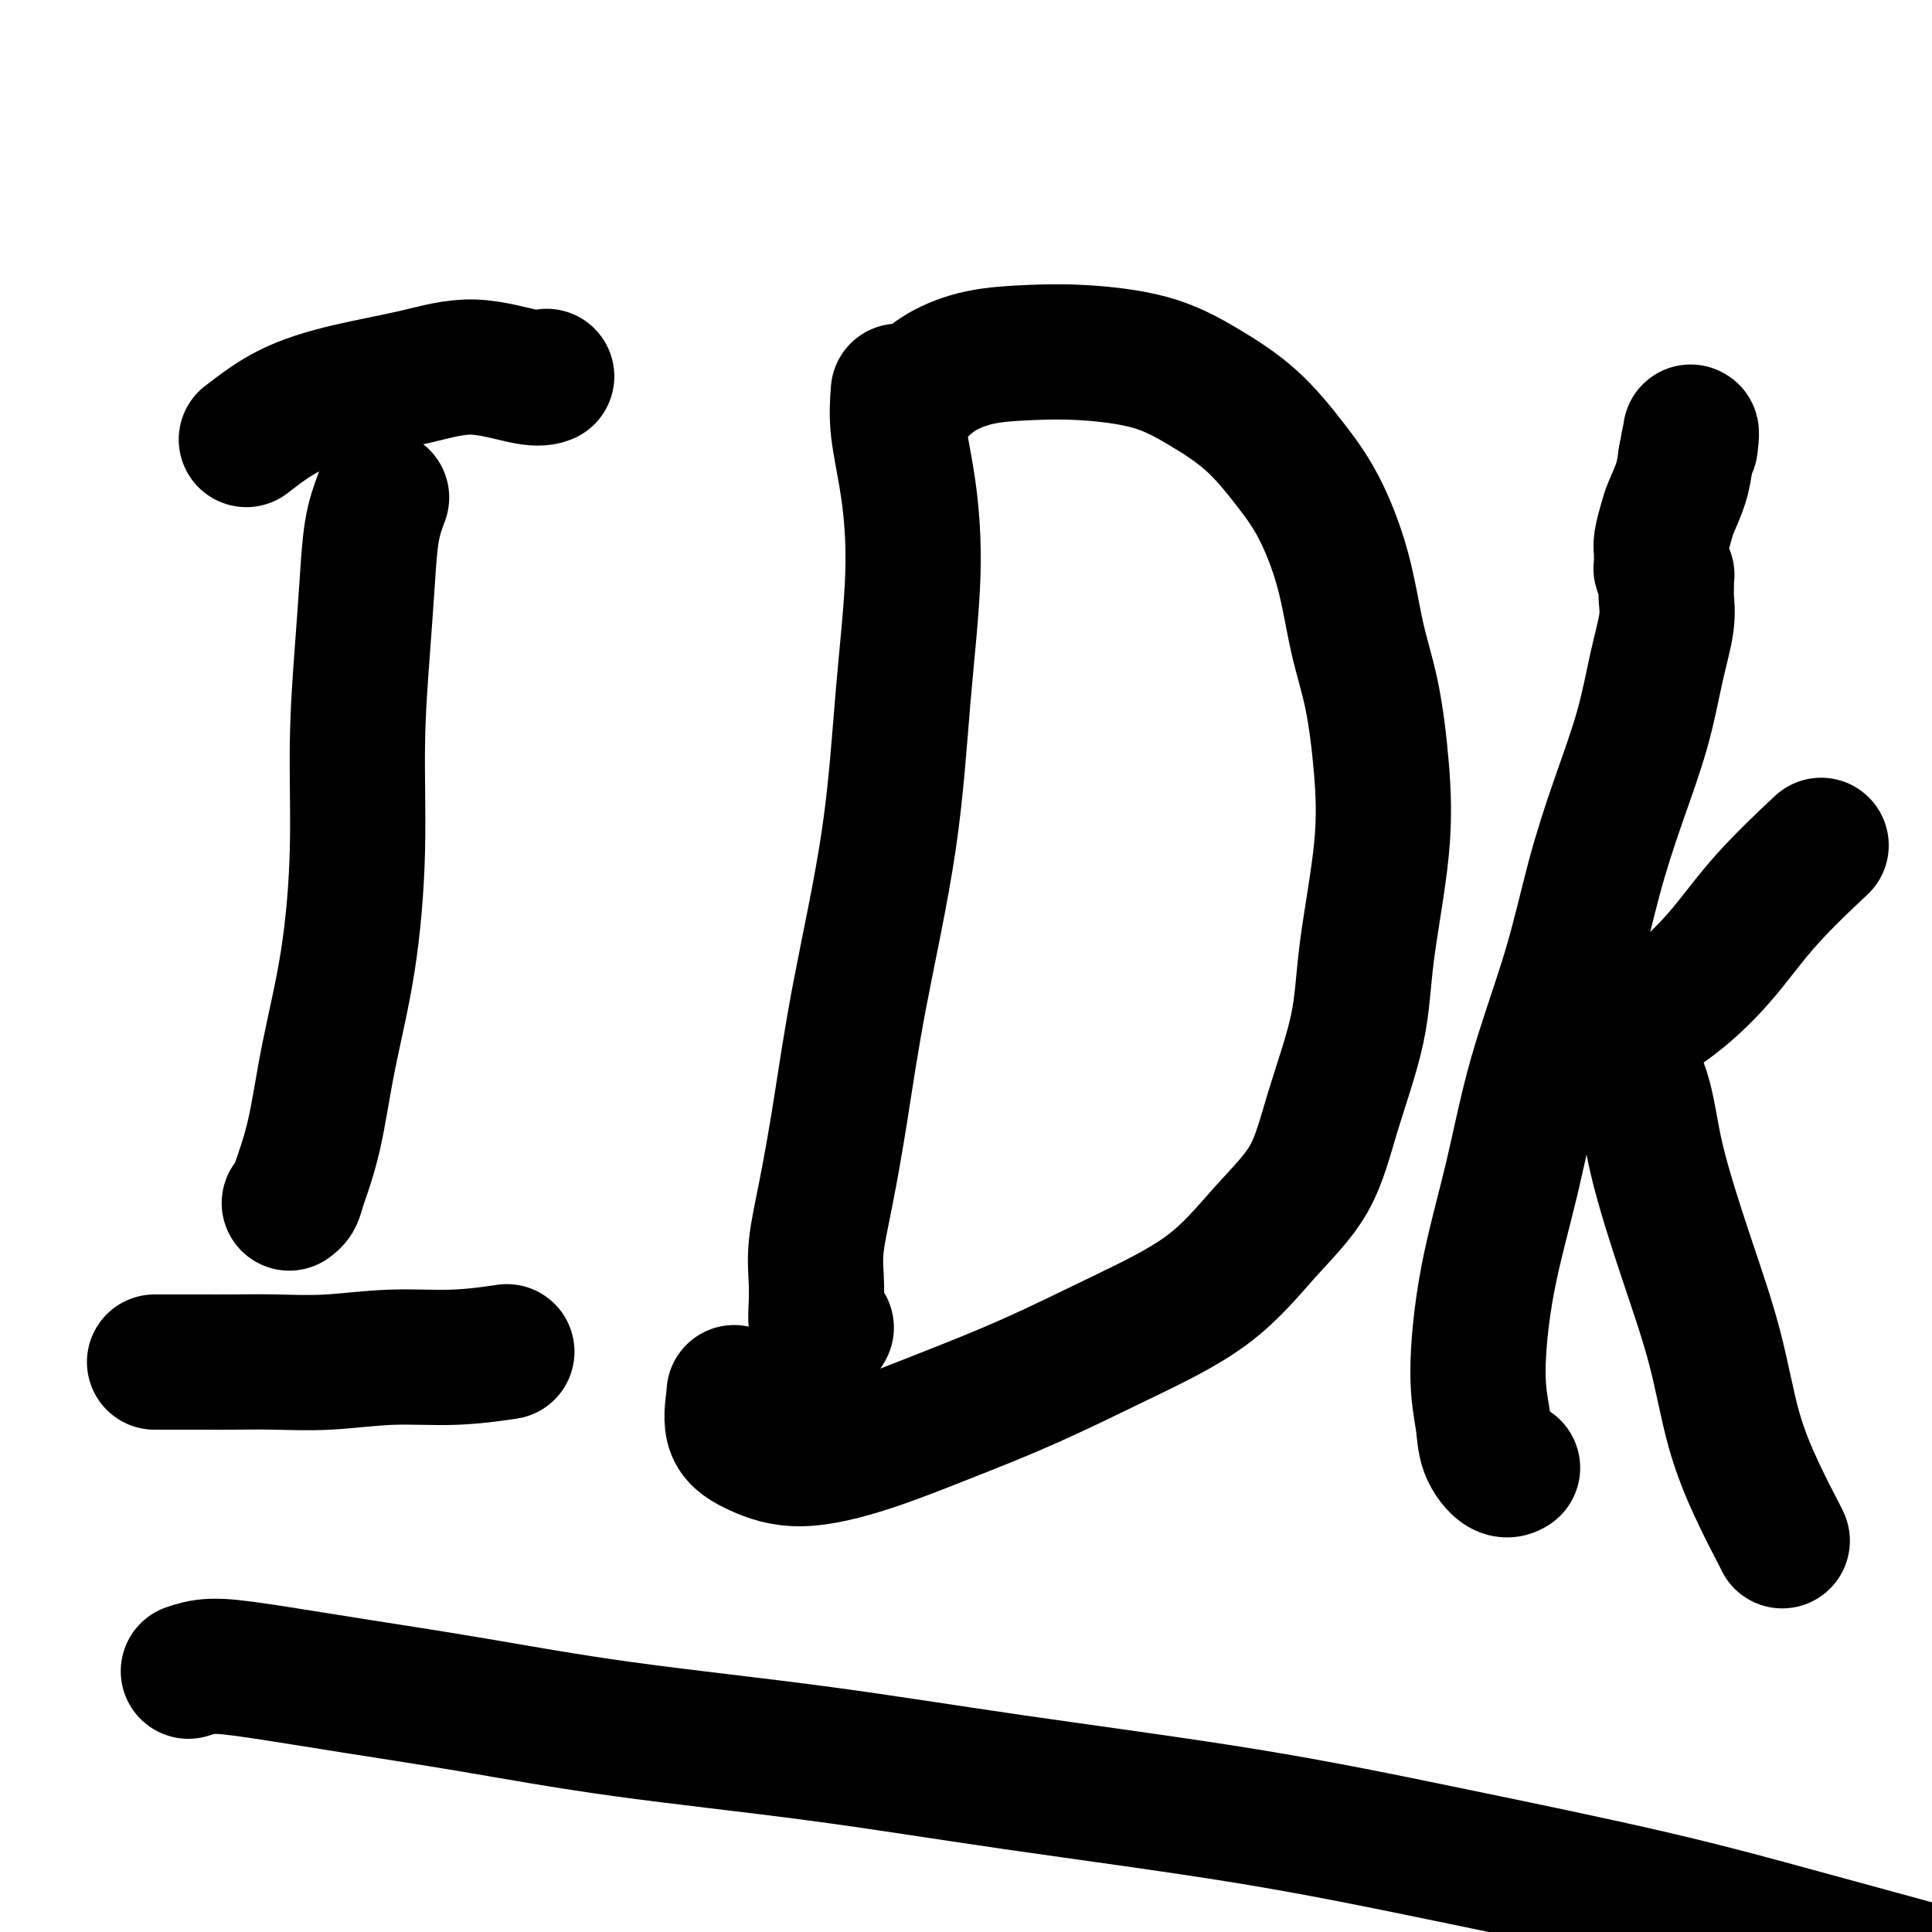
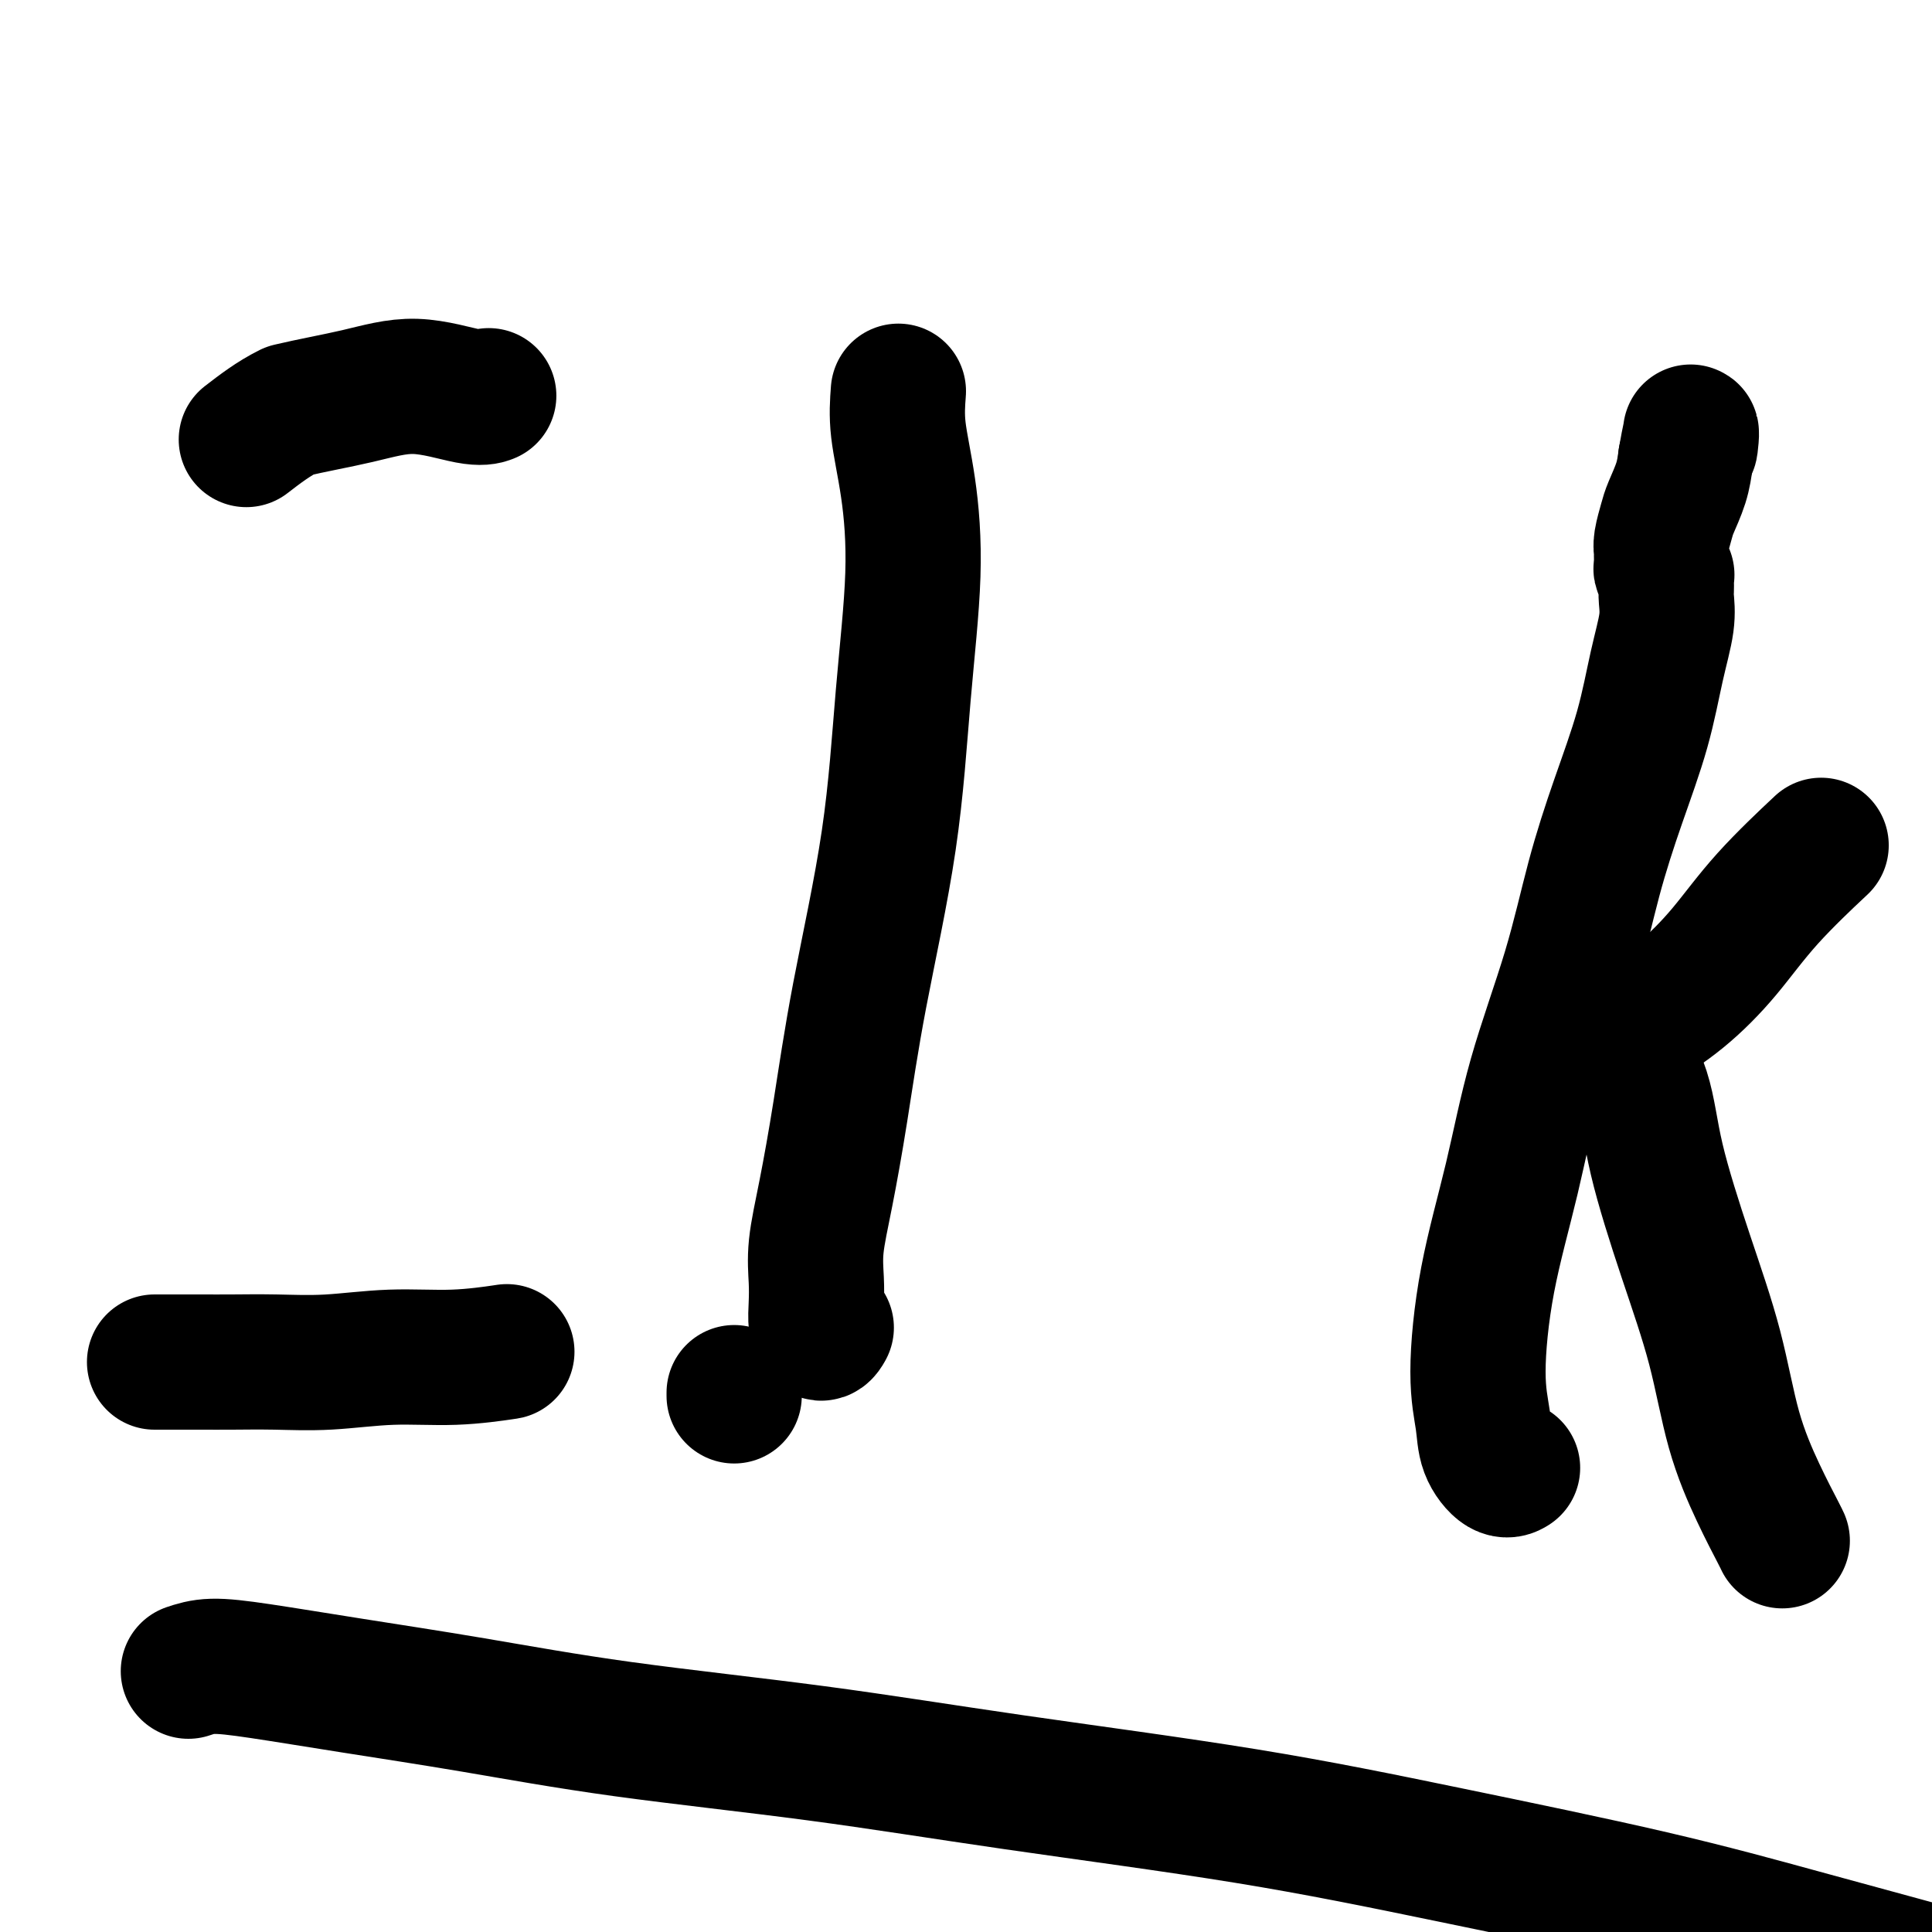
<svg xmlns="http://www.w3.org/2000/svg" viewBox="0 0 400 400" version="1.1">
  <g fill="none" stroke="#000000" stroke-width="28" stroke-linecap="round" stroke-linejoin="round">
-     <path d="M79,103c-0.754,2.020 -1.507,4.040 -2,7c-0.493,2.960 -0.725,6.858 -1,11c-0.275,4.142 -0.594,8.526 -1,14c-0.406,5.474 -0.898,12.039 -1,19c-0.102,6.961 0.186,14.320 0,22c-0.186,7.680 -0.848,15.682 -2,23c-1.152,7.318 -2.796,13.950 -4,20c-1.204,6.050 -1.969,11.516 -3,16c-1.031,4.484 -2.328,7.985 -3,10c-0.672,2.015 -0.719,2.542 -1,3c-0.281,0.458 -0.794,0.845 -1,1c-0.206,0.155 -0.103,0.077 0,0" />
-     <path d="M51,91c2.794,-2.153 5.588,-4.307 9,-6c3.412,-1.693 7.444,-2.927 12,-4c4.556,-1.073 9.638,-1.986 14,-3c4.362,-1.014 8.004,-2.127 12,-2c3.996,0.127 8.345,1.496 11,2c2.655,0.504 3.616,0.144 4,0c0.384,-0.144 0.192,-0.072 0,0" />
+     <path d="M51,91c2.794,-2.153 5.588,-4.307 9,-6c4.556,-1.073 9.638,-1.986 14,-3c4.362,-1.014 8.004,-2.127 12,-2c3.996,0.127 8.345,1.496 11,2c2.655,0.504 3.616,0.144 4,0c0.384,-0.144 0.192,-0.072 0,0" />
    <path d="M32,282c0.623,-0.000 1.247,-0.000 2,0c0.753,0.000 1.637,0.001 3,0c1.363,-0.001 3.205,-0.004 5,0c1.795,0.004 3.542,0.016 6,0c2.458,-0.016 5.627,-0.061 9,0c3.373,0.061 6.951,0.226 11,0c4.049,-0.226 8.570,-0.844 13,-1c4.430,-0.156 8.770,0.150 13,0c4.230,-0.150 8.352,-0.757 10,-1c1.648,-0.243 0.824,-0.121 0,0" />
    <path d="M186,81c-0.183,2.415 -0.367,4.830 0,8c0.367,3.170 1.284,7.095 2,12c0.716,4.905 1.230,10.789 1,18c-0.230,7.211 -1.206,15.747 -2,25c-0.794,9.253 -1.408,19.221 -3,30c-1.592,10.779 -4.164,22.367 -6,32c-1.836,9.633 -2.937,17.311 -4,24c-1.063,6.689 -2.090,12.390 -3,17c-0.910,4.610 -1.705,8.130 -2,11c-0.295,2.870 -0.089,5.091 0,7c0.089,1.909 0.062,3.506 0,5c-0.062,1.494 -0.160,2.884 0,4c0.160,1.116 0.579,1.959 1,2c0.421,0.041 0.844,-0.720 1,-1c0.156,-0.280 0.045,-0.080 0,0c-0.045,0.080 -0.022,0.040 0,0" />
-     <path d="M186,85c1.303,-1.321 2.606,-2.642 4,-4c1.394,-1.358 2.879,-2.752 5,-4c2.121,-1.248 4.877,-2.349 8,-3c3.123,-0.651 6.611,-0.853 10,-1c3.389,-0.147 6.677,-0.240 11,0c4.323,0.240 9.681,0.813 14,2c4.319,1.187 7.601,2.989 11,5c3.399,2.011 6.916,4.232 10,7c3.084,2.768 5.736,6.084 8,9c2.264,2.916 4.140,5.431 6,9c1.860,3.569 3.702,8.193 5,13c1.298,4.807 2.050,9.799 3,14c0.950,4.201 2.097,7.612 3,12c0.903,4.388 1.561,9.753 2,15c0.439,5.247 0.659,10.378 0,17c-0.659,6.622 -2.199,14.737 -3,21c-0.801,6.263 -0.865,10.675 -2,16c-1.135,5.325 -3.340,11.565 -5,17c-1.660,5.435 -2.775,10.065 -5,14c-2.225,3.935 -5.561,7.173 -9,11c-3.439,3.827 -6.983,8.242 -12,12c-5.017,3.758 -11.508,6.858 -18,10c-6.492,3.142 -12.987,6.325 -19,9c-6.013,2.675 -11.545,4.840 -17,7c-5.455,2.160 -10.832,4.314 -16,6c-5.168,1.686 -10.128,2.906 -14,3c-3.872,0.094 -6.658,-0.936 -9,-2c-2.342,-1.064 -4.241,-2.161 -5,-4c-0.759,-1.839 -0.380,-4.419 0,-7" />
    <path d="M152,289c0.000,-1.167 0.000,-0.583 0,0" />
    <path d="M313,304c0.141,-0.086 0.282,-0.172 0,0c-0.282,0.172 -0.986,0.601 -2,0c-1.014,-0.601 -2.337,-2.233 -3,-4c-0.663,-1.767 -0.666,-3.668 -1,-6c-0.334,-2.332 -0.999,-5.094 -1,-10c-0.001,-4.906 0.662,-11.957 2,-19c1.338,-7.043 3.350,-14.078 5,-21c1.650,-6.922 2.938,-13.731 5,-21c2.062,-7.269 4.898,-14.997 7,-22c2.102,-7.003 3.471,-13.282 5,-19c1.529,-5.718 3.219,-10.876 5,-16c1.781,-5.124 3.654,-10.213 5,-15c1.346,-4.787 2.164,-9.272 3,-13c0.836,-3.728 1.688,-6.700 2,-9c0.312,-2.300 0.083,-3.927 0,-5c-0.083,-1.073 -0.021,-1.593 0,-2c0.021,-0.407 0.002,-0.701 0,-1c-0.002,-0.299 0.014,-0.604 0,-1c-0.014,-0.396 -0.056,-0.883 0,-1c0.056,-0.117 0.211,0.138 0,0c-0.211,-0.138 -0.790,-0.668 -1,-1c-0.210,-0.332 -0.053,-0.466 0,-1c0.053,-0.534 0.002,-1.467 0,-2c-0.002,-0.533 0.045,-0.665 0,-1c-0.045,-0.335 -0.180,-0.871 0,-2c0.180,-1.129 0.677,-2.849 1,-4c0.323,-1.151 0.472,-1.733 1,-3c0.528,-1.267 1.437,-3.219 2,-5c0.563,-1.781 0.782,-3.390 1,-5" />
    <path d="M349,95c1.619,-9.226 1.167,-4.292 1,-3c-0.167,1.292 -0.048,-1.060 0,-2c0.048,-0.940 0.024,-0.470 0,0" />
    <path d="M333,214c1.738,-0.371 3.476,-0.742 6,-2c2.524,-1.258 5.834,-3.403 9,-6c3.166,-2.597 6.189,-5.644 9,-9c2.811,-3.356 5.411,-7.019 9,-11c3.589,-3.981 8.168,-8.280 10,-10c1.832,-1.720 0.916,-0.860 0,0" />
    <path d="M330,213c0.643,-0.115 1.286,-0.231 2,0c0.714,0.231 1.500,0.808 3,3c1.500,2.192 3.716,5.998 5,10c1.284,4.002 1.637,8.199 3,14c1.363,5.801 3.734,13.207 6,20c2.266,6.793 4.425,12.973 6,19c1.575,6.027 2.566,11.902 4,17c1.434,5.098 3.312,9.418 5,13c1.688,3.582 3.185,6.426 4,8c0.815,1.574 0.947,1.878 1,2c0.053,0.122 0.026,0.061 0,0" />
    <path d="M39,346c1.403,-0.469 2.806,-0.937 5,-1c2.194,-0.063 5.179,0.281 10,1c4.821,0.719 11.478,1.814 19,3c7.522,1.186 15.909,2.464 25,4c9.091,1.536 18.885,3.331 31,5c12.115,1.669 26.550,3.213 40,5c13.450,1.787 25.914,3.816 41,6c15.086,2.184 32.795,4.523 48,7c15.205,2.477 27.906,5.092 42,8c14.094,2.908 29.582,6.109 42,9c12.418,2.891 21.766,5.471 31,8c9.234,2.529 18.352,5.008 22,6c3.648,0.992 1.824,0.496 0,0" />
  </g>
</svg>